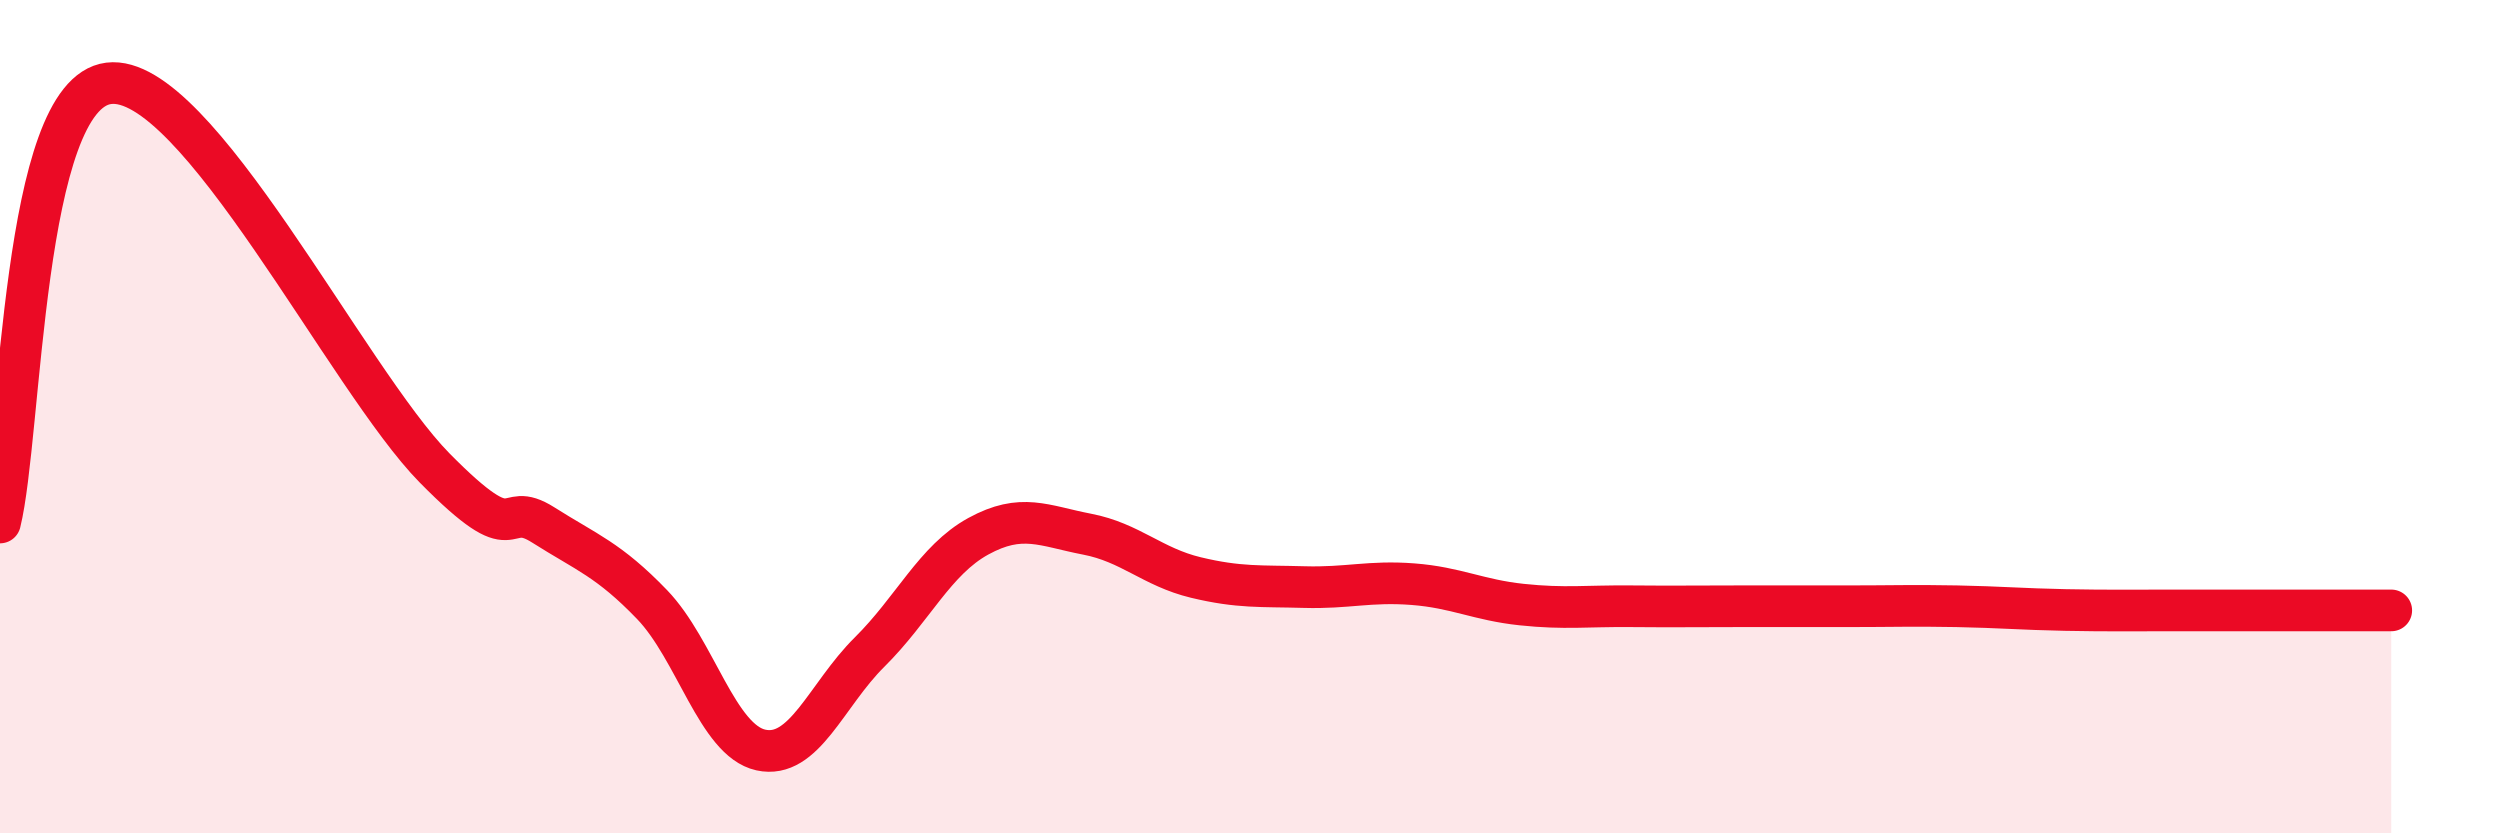
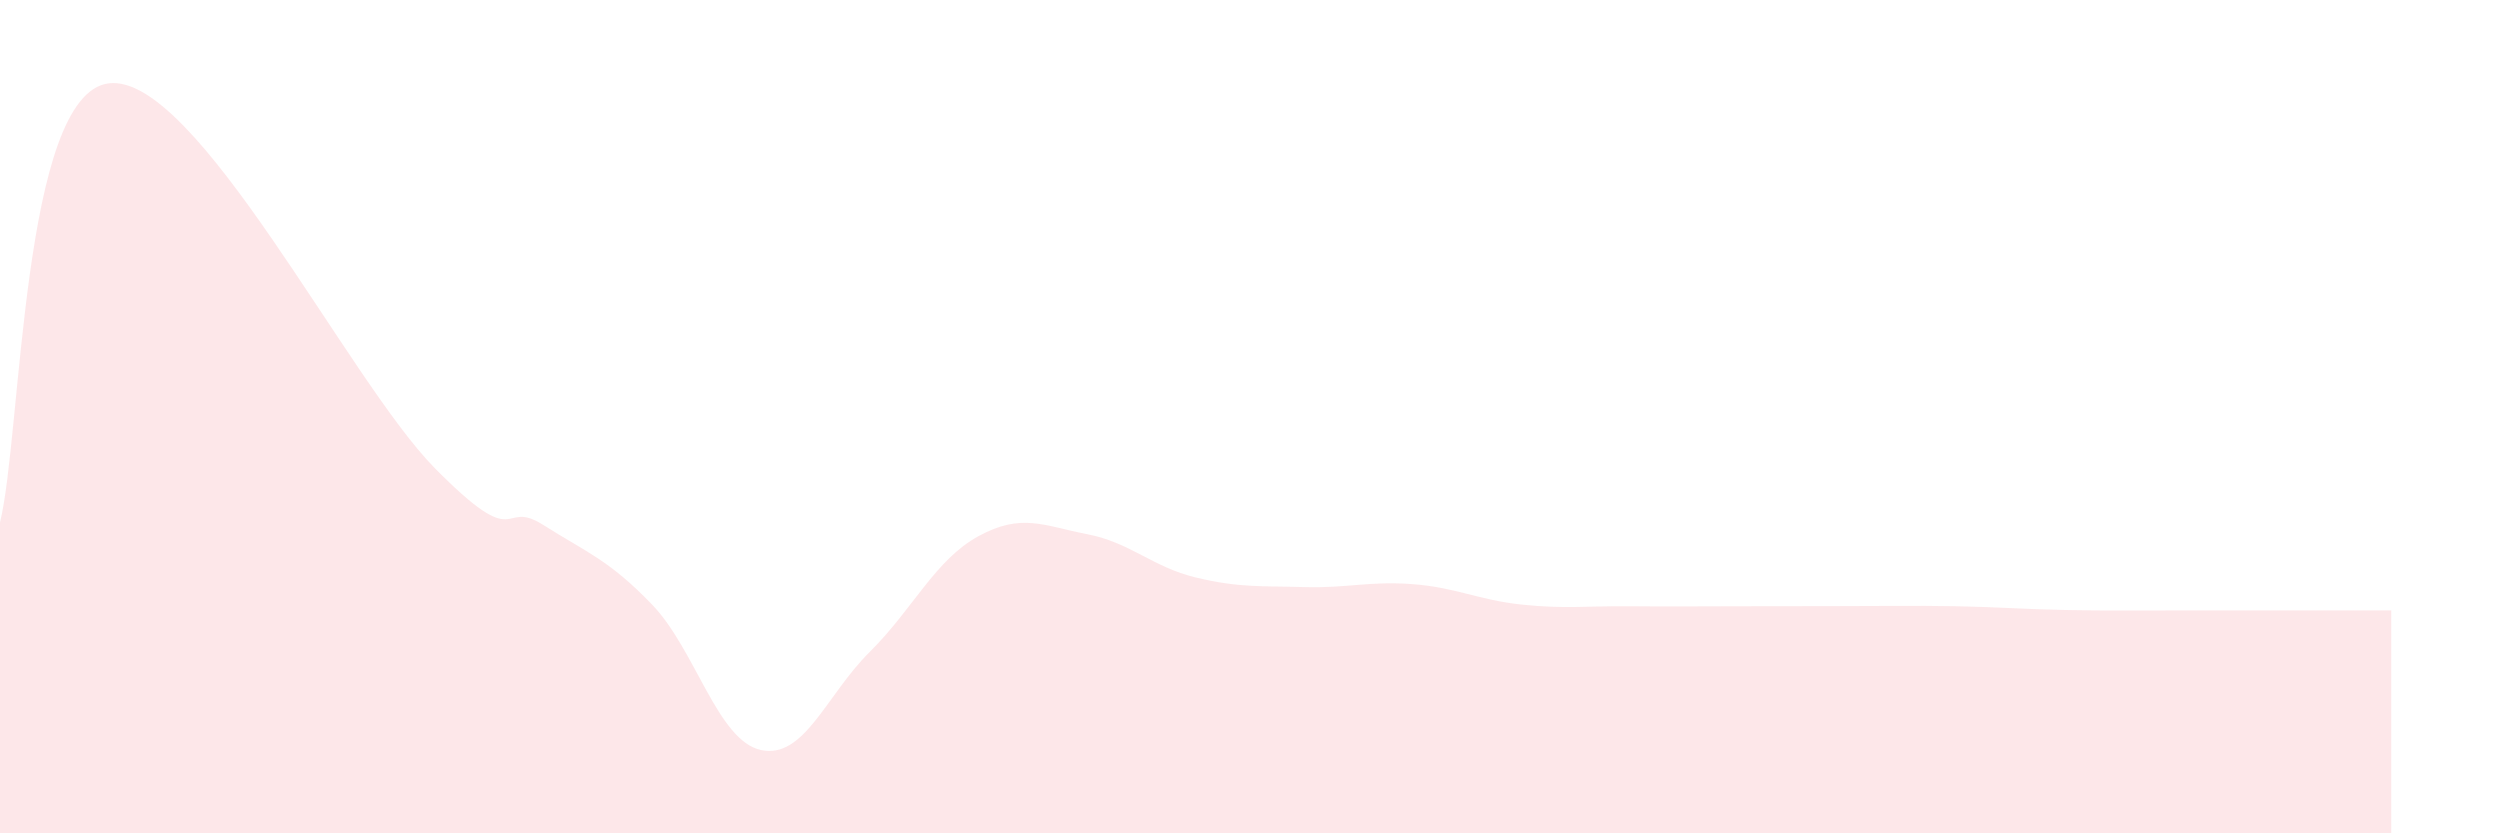
<svg xmlns="http://www.w3.org/2000/svg" width="60" height="20" viewBox="0 0 60 20">
-   <path d="M 0,12.54 C 0.52,10.43 0.52,2.26 2.61,2 C 4.7,1.74 8.34,9.11 10.43,11.23 C 12.52,13.35 12,11.94 13.04,12.6 C 14.08,13.26 14.61,13.43 15.65,14.51 C 16.69,15.59 17.22,17.77 18.26,18 C 19.3,18.23 19.83,16.68 20.87,15.65 C 21.91,14.62 22.44,13.44 23.48,12.87 C 24.52,12.3 25.05,12.62 26.09,12.82 C 27.13,13.02 27.66,13.61 28.7,13.86 C 29.74,14.11 30.26,14.06 31.3,14.09 C 32.34,14.12 32.87,13.94 33.91,14.02 C 34.95,14.1 35.48,14.4 36.52,14.51 C 37.56,14.62 38.09,14.54 39.13,14.55 C 40.17,14.56 40.7,14.55 41.74,14.55 C 42.78,14.55 43.31,14.55 44.35,14.55 C 45.39,14.55 45.92,14.53 46.96,14.55 C 48,14.57 48.53,14.62 49.57,14.64 C 50.61,14.66 51.13,14.65 52.17,14.65 C 53.21,14.65 53.74,14.65 54.78,14.65 C 55.82,14.65 56.87,14.65 57.39,14.65L57.39 20L0 20Z" fill="#EB0A25" opacity="0.1" stroke-linecap="round" stroke-linejoin="round" />
-   <path d="M 0,12.54 C 0.52,10.43 0.52,2.26 2.61,2 C 4.7,1.74 8.34,9.11 10.43,11.23 C 12.52,13.35 12,11.94 13.04,12.6 C 14.08,13.26 14.61,13.43 15.65,14.51 C 16.69,15.59 17.22,17.77 18.26,18 C 19.3,18.23 19.83,16.68 20.87,15.65 C 21.91,14.62 22.44,13.44 23.48,12.87 C 24.52,12.3 25.05,12.62 26.09,12.82 C 27.13,13.02 27.66,13.61 28.7,13.86 C 29.74,14.11 30.26,14.06 31.3,14.09 C 32.34,14.12 32.87,13.94 33.91,14.02 C 34.95,14.1 35.48,14.4 36.52,14.51 C 37.56,14.62 38.09,14.54 39.13,14.55 C 40.17,14.56 40.7,14.55 41.74,14.55 C 42.78,14.55 43.31,14.55 44.35,14.55 C 45.39,14.55 45.92,14.53 46.96,14.55 C 48,14.57 48.53,14.62 49.57,14.64 C 50.61,14.66 51.13,14.65 52.17,14.65 C 53.21,14.65 53.74,14.65 54.78,14.65 C 55.82,14.65 56.87,14.65 57.39,14.65" stroke="#EB0A25" stroke-width="1" fill="none" stroke-linecap="round" stroke-linejoin="round" />
+   <path d="M 0,12.54 C 0.52,10.43 0.52,2.26 2.61,2 C 4.7,1.74 8.34,9.11 10.43,11.23 C 12.52,13.35 12,11.94 13.04,12.6 C 14.08,13.26 14.61,13.43 15.65,14.51 C 16.69,15.59 17.22,17.77 18.26,18 C 19.3,18.23 19.83,16.68 20.87,15.65 C 21.91,14.62 22.44,13.44 23.48,12.87 C 24.52,12.3 25.05,12.62 26.09,12.82 C 27.13,13.02 27.66,13.61 28.7,13.86 C 29.74,14.11 30.26,14.06 31.3,14.09 C 32.34,14.12 32.87,13.94 33.91,14.02 C 34.95,14.1 35.48,14.4 36.52,14.51 C 37.56,14.62 38.09,14.54 39.13,14.55 C 40.17,14.56 40.7,14.55 41.74,14.55 C 45.39,14.55 45.92,14.53 46.96,14.55 C 48,14.57 48.53,14.62 49.57,14.64 C 50.61,14.66 51.13,14.65 52.17,14.65 C 53.21,14.65 53.74,14.65 54.78,14.65 C 55.82,14.65 56.87,14.65 57.39,14.65L57.39 20L0 20Z" fill="#EB0A25" opacity="0.1" stroke-linecap="round" stroke-linejoin="round" />
</svg>